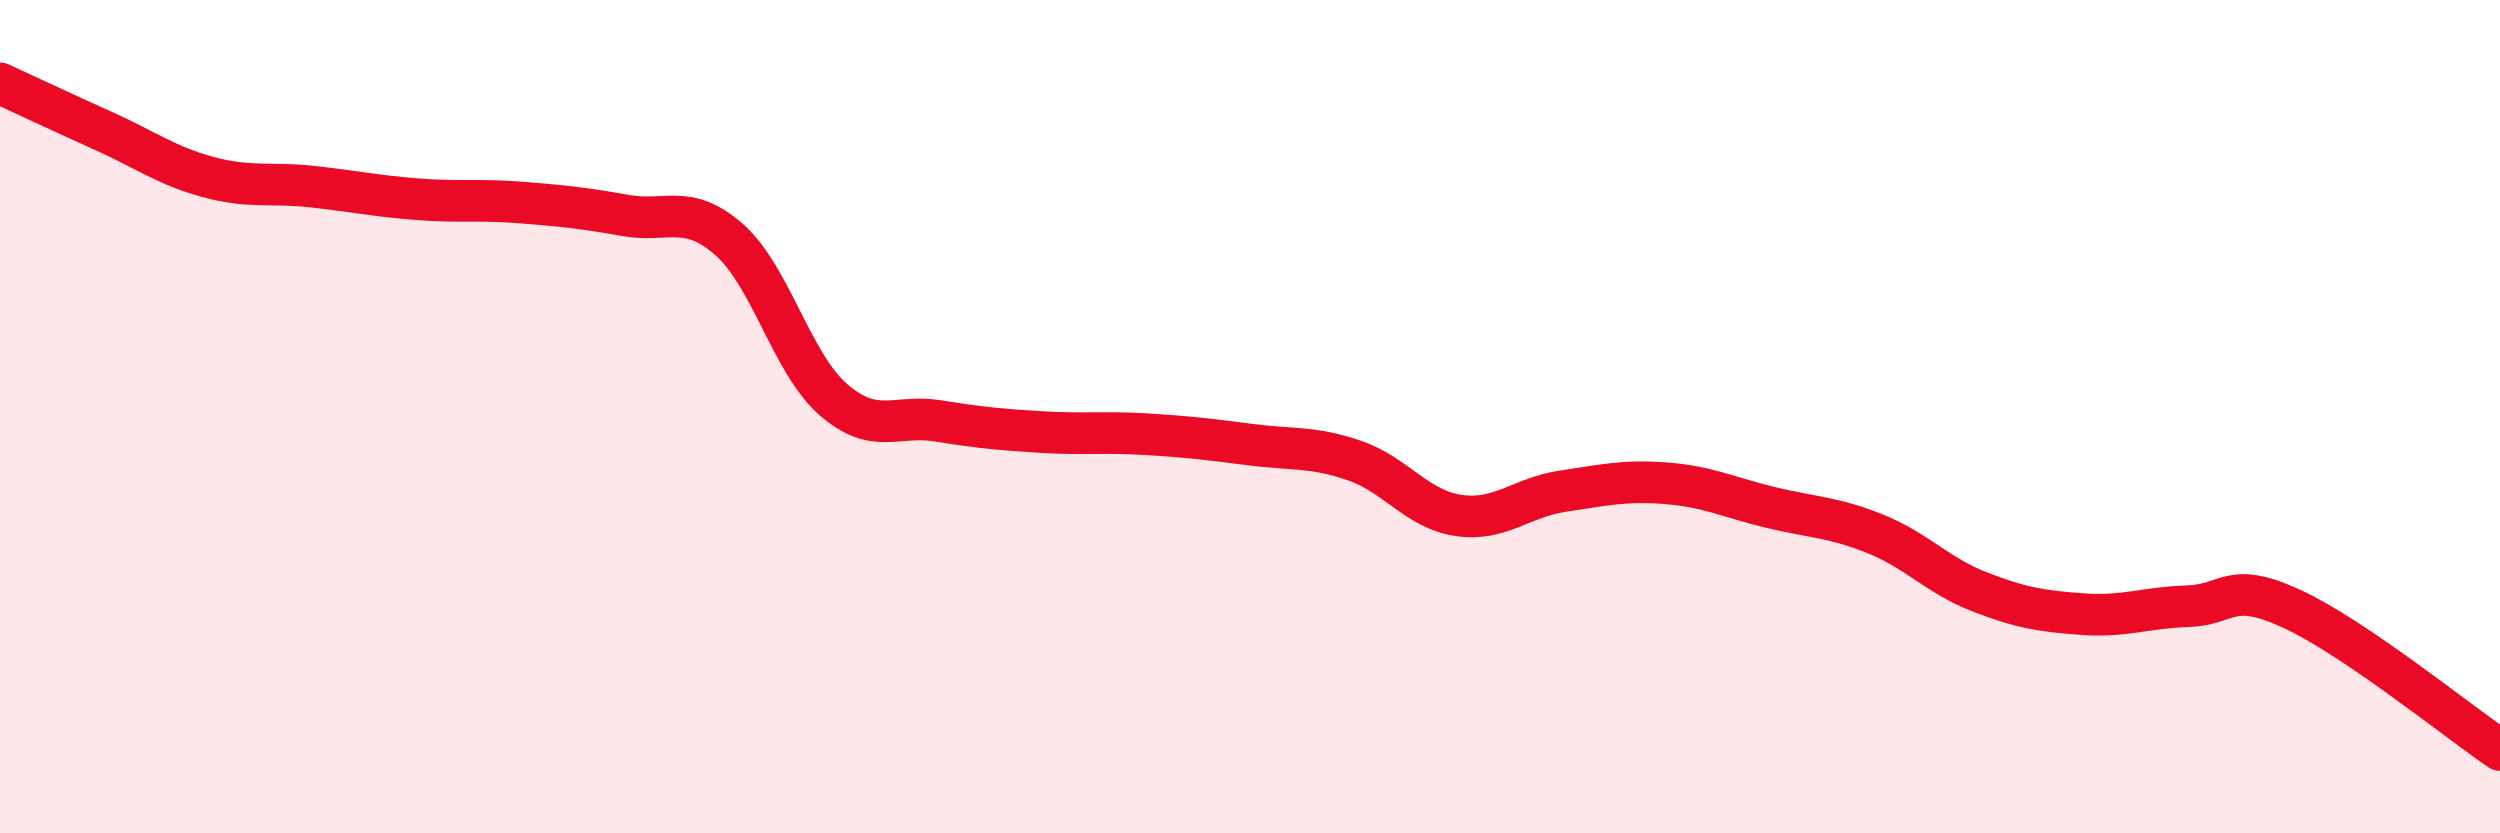
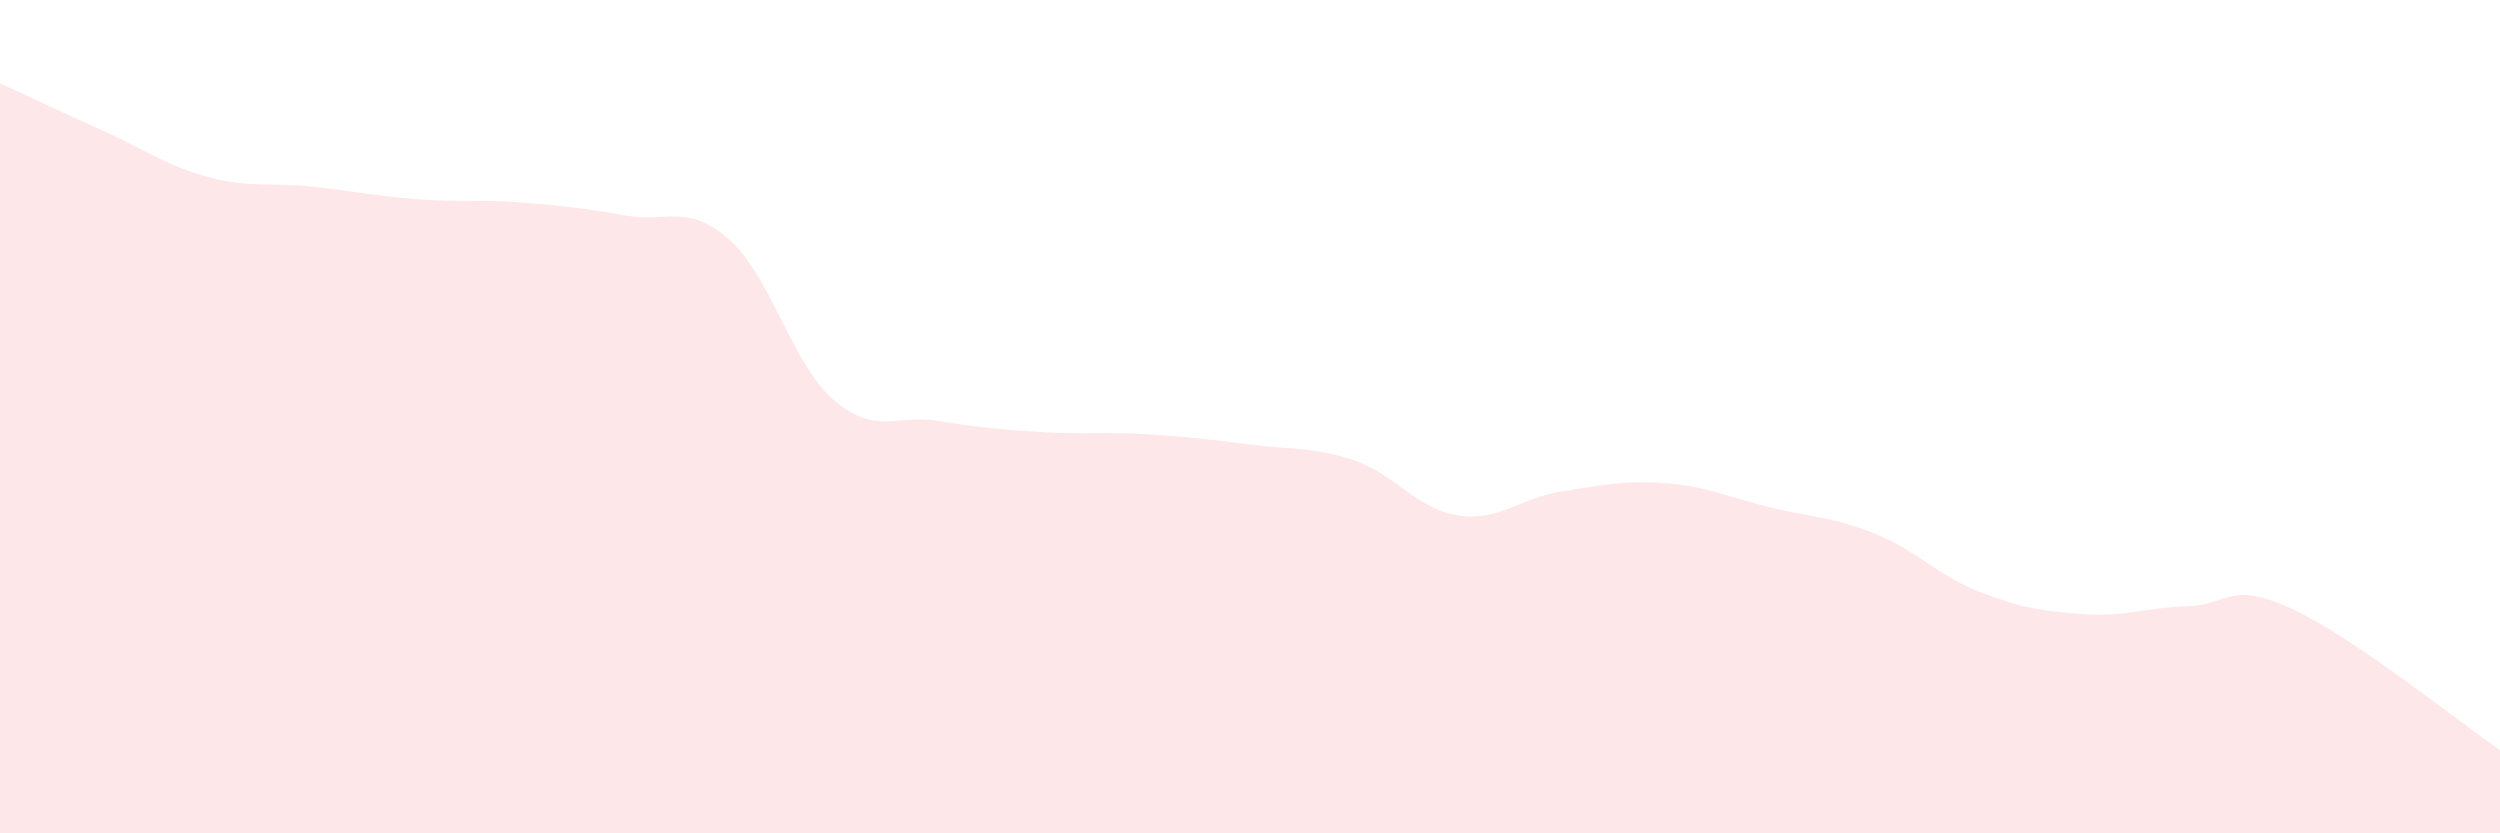
<svg xmlns="http://www.w3.org/2000/svg" width="60" height="20" viewBox="0 0 60 20">
  <path d="M 0,2 C 0.5,2.23 1.5,2.7 2.5,3.15 C 3.5,3.6 4,3.98 5,4.25 C 6,4.52 6.5,4.37 7.5,4.48 C 8.5,4.59 9,4.7 10,4.78 C 11,4.86 11.5,4.78 12.5,4.86 C 13.5,4.94 14,4.99 15,5.17 C 16,5.35 16.5,4.87 17.5,5.75 C 18.5,6.63 19,8.72 20,9.59 C 21,10.46 21.5,9.94 22.5,10.1 C 23.5,10.26 24,10.31 25,10.37 C 26,10.43 26.5,10.36 27.5,10.42 C 28.5,10.48 29,10.54 30,10.67 C 31,10.8 31.5,10.71 32.5,11.05 C 33.5,11.39 34,12.22 35,12.37 C 36,12.52 36.5,11.94 37.5,11.79 C 38.5,11.64 39,11.52 40,11.6 C 41,11.68 41.5,11.94 42.5,12.18 C 43.5,12.42 44,12.41 45,12.81 C 46,13.21 46.5,13.81 47.5,14.2 C 48.5,14.59 49,14.67 50,14.74 C 51,14.81 51.5,14.58 52.5,14.55 C 53.5,14.52 53.5,13.92 55,14.61 C 56.5,15.3 59,17.32 60,18L60 20L0 20Z" fill="#EB0A25" opacity="0.1" stroke-linecap="round" stroke-linejoin="round" />
-   <path d="M 0,2 C 0.5,2.23 1.5,2.7 2.5,3.15 C 3.5,3.6 4,3.98 5,4.25 C 6,4.52 6.5,4.37 7.5,4.48 C 8.5,4.59 9,4.7 10,4.78 C 11,4.86 11.5,4.78 12.5,4.86 C 13.5,4.94 14,4.99 15,5.17 C 16,5.35 16.5,4.87 17.5,5.75 C 18.5,6.63 19,8.72 20,9.59 C 21,10.46 21.5,9.94 22.5,10.1 C 23.5,10.26 24,10.31 25,10.37 C 26,10.43 26.5,10.36 27.5,10.42 C 28.5,10.48 29,10.54 30,10.67 C 31,10.8 31.5,10.71 32.5,11.05 C 33.5,11.39 34,12.22 35,12.37 C 36,12.52 36.5,11.94 37.5,11.79 C 38.5,11.64 39,11.52 40,11.6 C 41,11.68 41.5,11.94 42.5,12.18 C 43.5,12.42 44,12.41 45,12.81 C 46,13.21 46.5,13.81 47.5,14.2 C 48.5,14.59 49,14.67 50,14.74 C 51,14.81 51.5,14.58 52.5,14.55 C 53.5,14.52 53.5,13.92 55,14.61 C 56.5,15.3 59,17.32 60,18" stroke="#EB0A25" stroke-width="1" fill="none" stroke-linecap="round" stroke-linejoin="round" />
</svg>